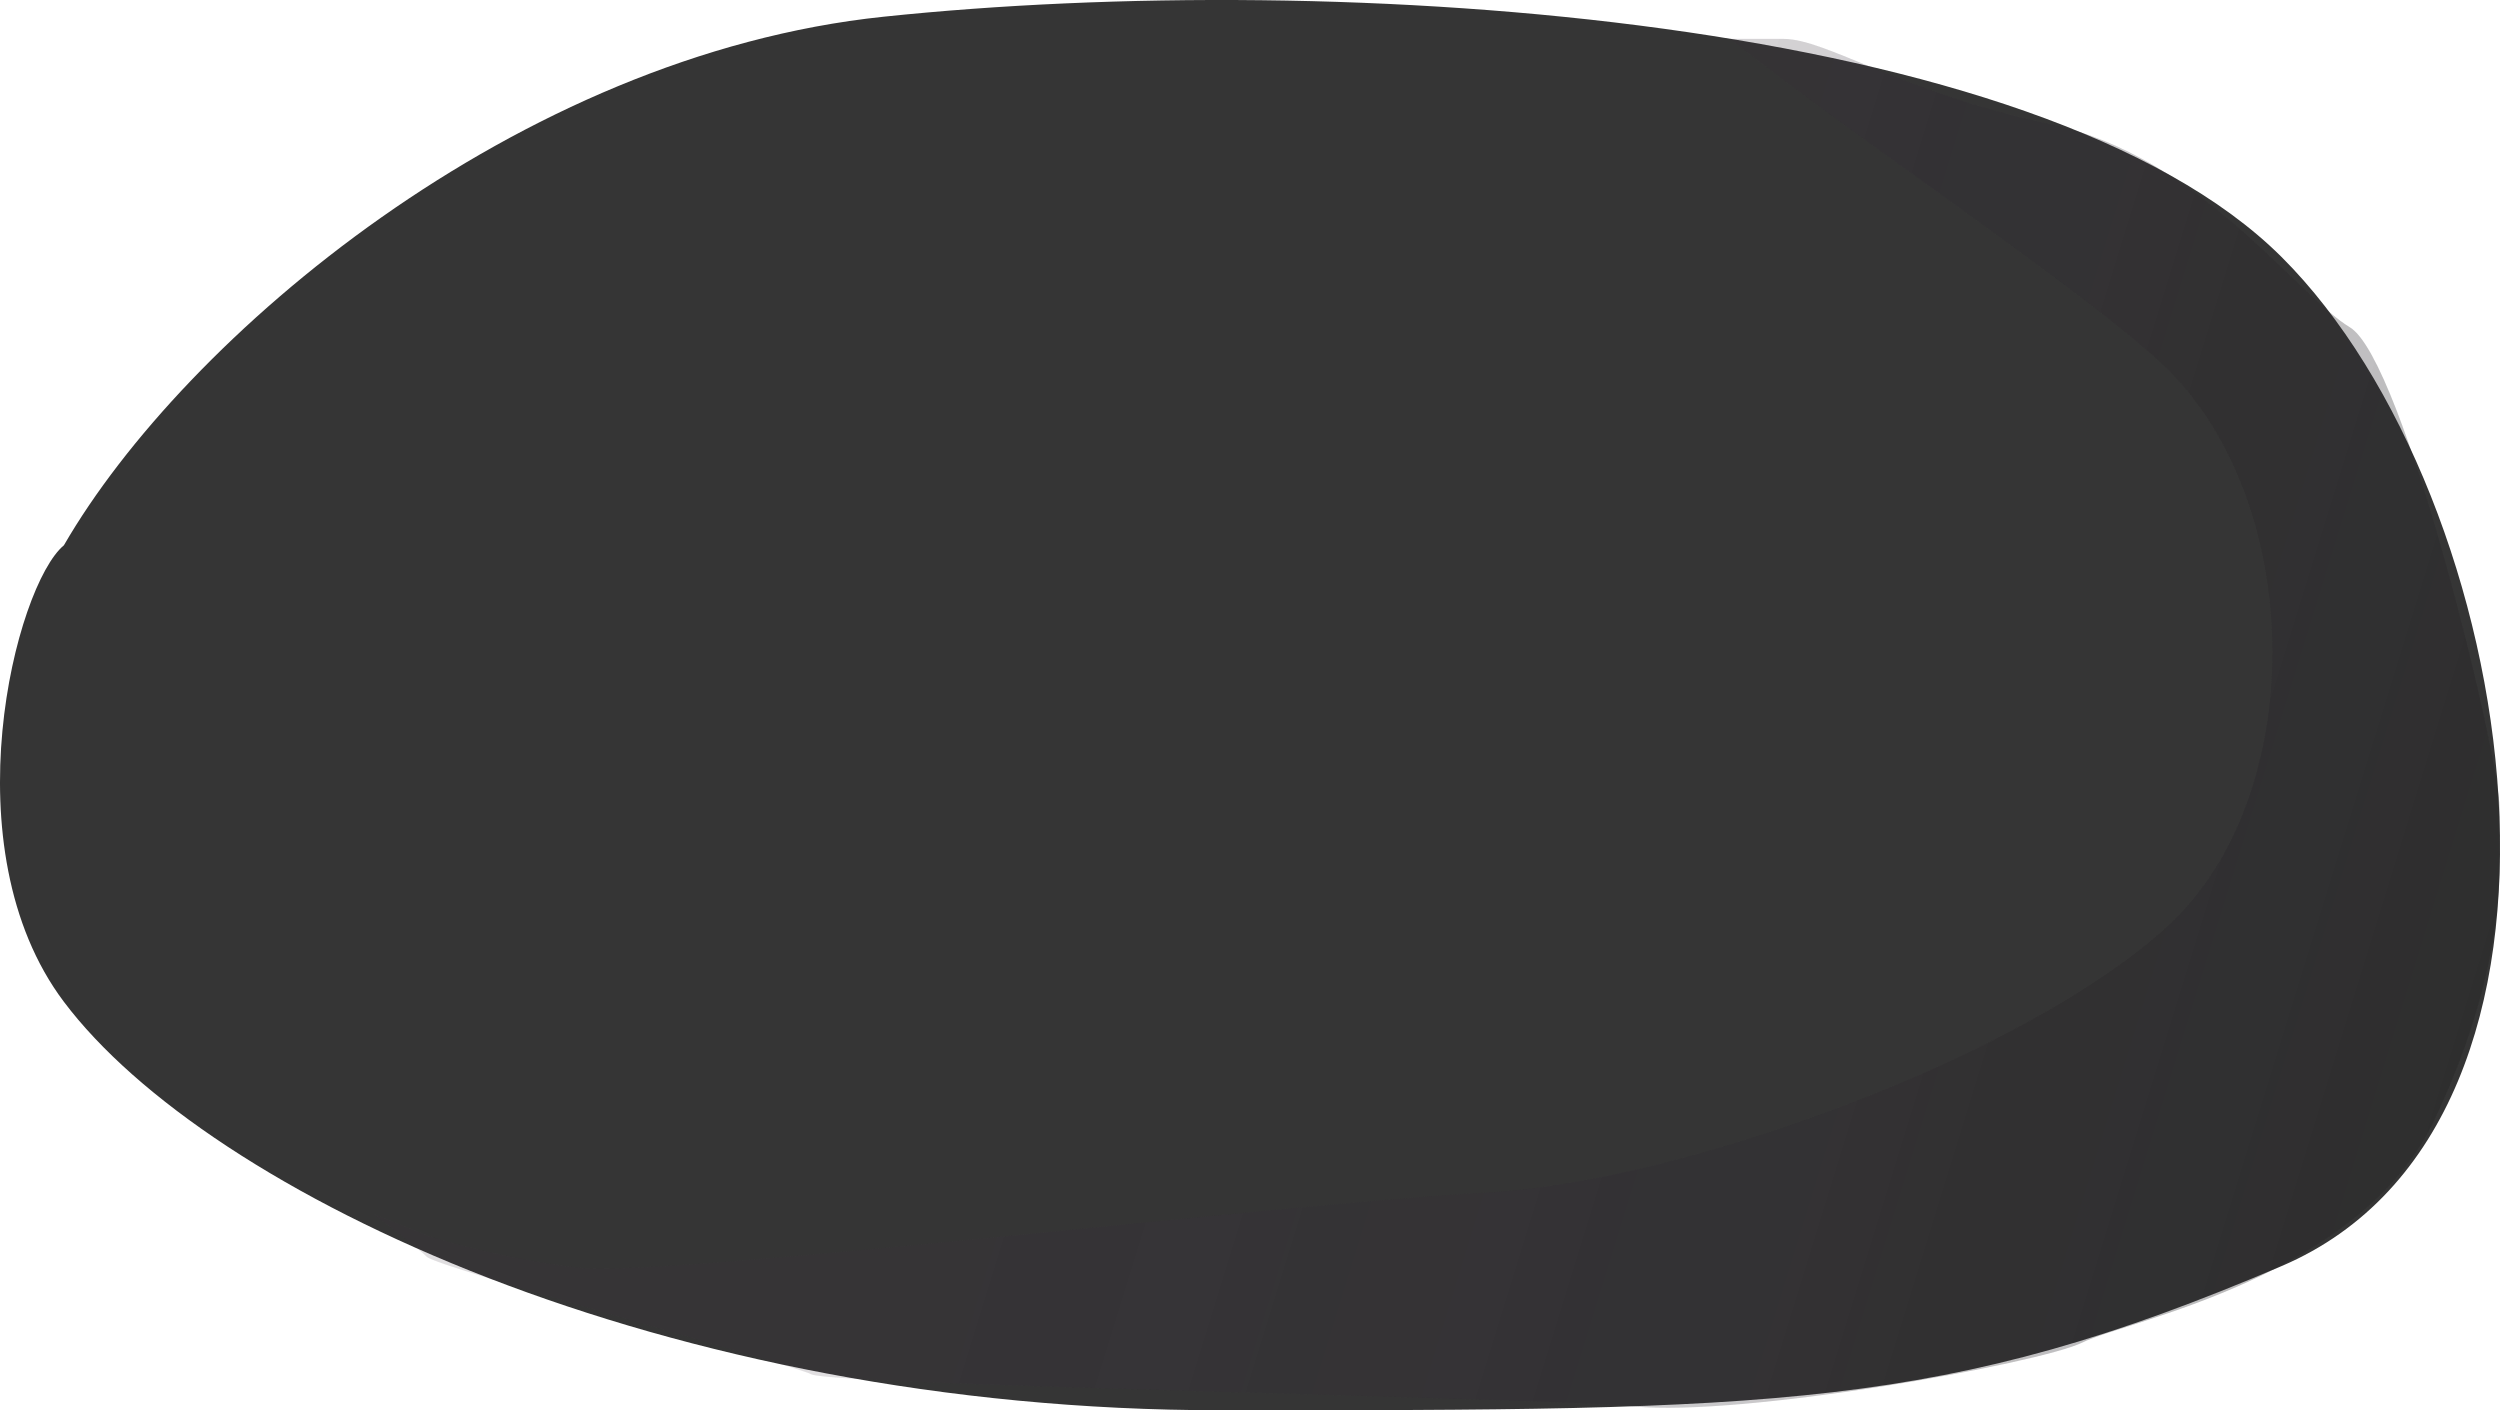
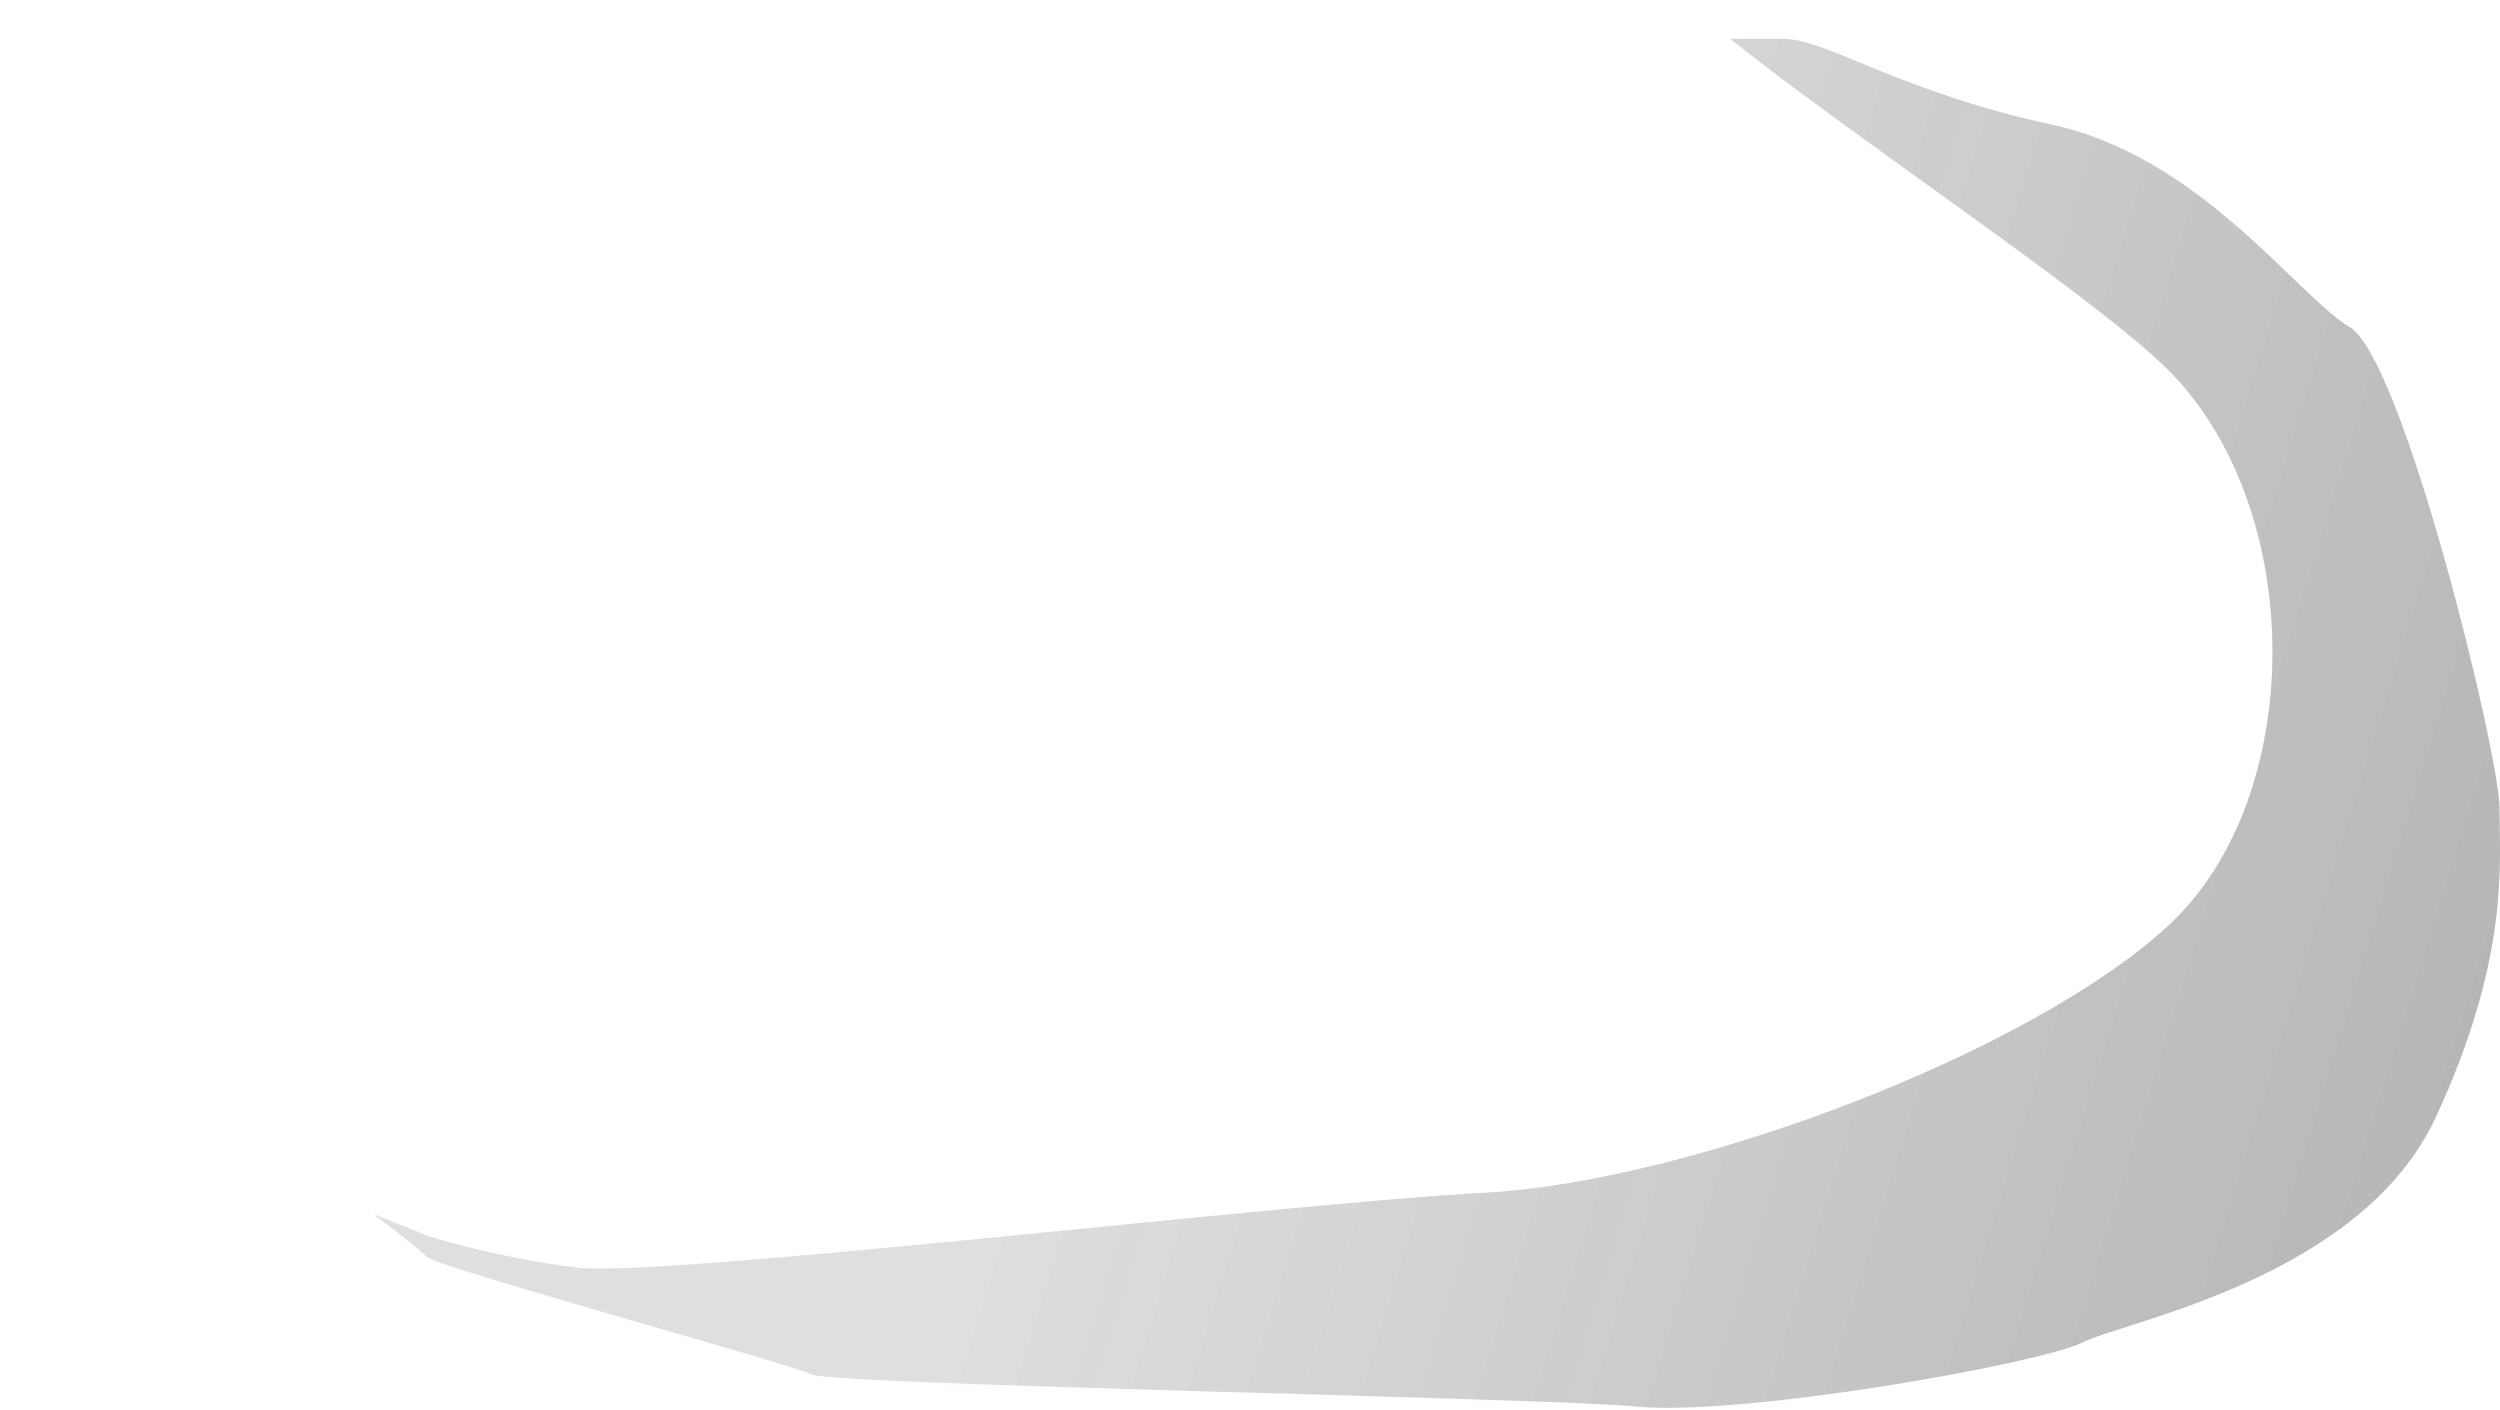
<svg xmlns="http://www.w3.org/2000/svg" width="117" height="66" viewBox="0 0 117 66" fill="none">
-   <path d="M41.346 0.783C62.781 -1.466 95.496 0.786 106.778 12.028C118.059 23.271 122.571 52.506 106.778 59.253C90.984 66 83.087 66 57.14 66C31.193 66 9.758 55.88 2.99 46.884C-2.425 39.688 0.733 27.394 2.99 25.52C8.63 15.774 24.199 2.582 41.346 0.783Z" fill="#353535" />
  <path opacity="0.18" d="M101.477 17.32C98.071 13.914 86.81 6.487 80.977 1.82H83.477C85.477 1.82 88.977 4.32 95.977 5.82C102.977 7.32 107.477 13.82 109.977 15.32C112.477 16.82 116.977 35.32 116.977 37.82C116.977 40.32 117.477 44.82 113.977 52.32C110.477 59.82 99.477 61.82 97.477 62.82C95.477 63.82 81.477 66.32 76.477 65.82C72.465 65.419 38.977 64.82 37.977 64.32C36.977 63.82 20.477 59.32 19.977 58.82C19.577 58.42 18.143 57.32 17.477 56.82L19.977 57.82C20.977 58.154 23.777 58.92 26.977 59.32C30.977 59.82 59.977 56.32 69.477 55.82C78.977 55.32 94.977 49.32 101.477 43.32C107.977 37.32 107.977 23.82 101.477 17.32Z" fill="url(#paint0_linear_531_133)" />
  <path opacity="0.18" d="M101.477 17.32C98.071 13.914 86.81 6.487 80.977 1.82H83.477C85.477 1.82 88.977 4.32 95.977 5.82C102.977 7.32 107.477 13.82 109.977 15.32C112.477 16.82 116.977 35.32 116.977 37.82C116.977 40.32 117.477 44.82 113.977 52.32C110.477 59.82 99.477 61.82 97.477 62.82C95.477 63.82 81.477 66.32 76.477 65.82C72.465 65.419 38.977 64.82 37.977 64.32C36.977 63.82 20.477 59.32 19.977 58.82C19.577 58.42 18.143 57.32 17.477 56.82L19.977 57.82C20.977 58.154 23.777 58.92 26.977 59.32C30.977 59.82 59.977 56.32 69.477 55.82C78.977 55.32 94.977 49.32 101.477 43.32C107.977 37.32 107.977 23.82 101.477 17.32Z" fill="url(#paint1_linear_531_133)" />
  <defs>
    <linearGradient id="paint0_linear_531_133" x1="117.477" y1="43.82" x2="54.978" y2="24.54" gradientUnits="userSpaceOnUse">
      <stop stop-color="#212121" />
      <stop offset="1" stop-color="#575757" stop-opacity="0.45" />
    </linearGradient>
    <linearGradient id="paint1_linear_531_133" x1="117.477" y1="43.82" x2="54.978" y2="24.54" gradientUnits="userSpaceOnUse">
      <stop stop-color="#212121" />
      <stop offset="1" stop-color="#20092A" stop-opacity="0.45" />
    </linearGradient>
  </defs>
</svg>